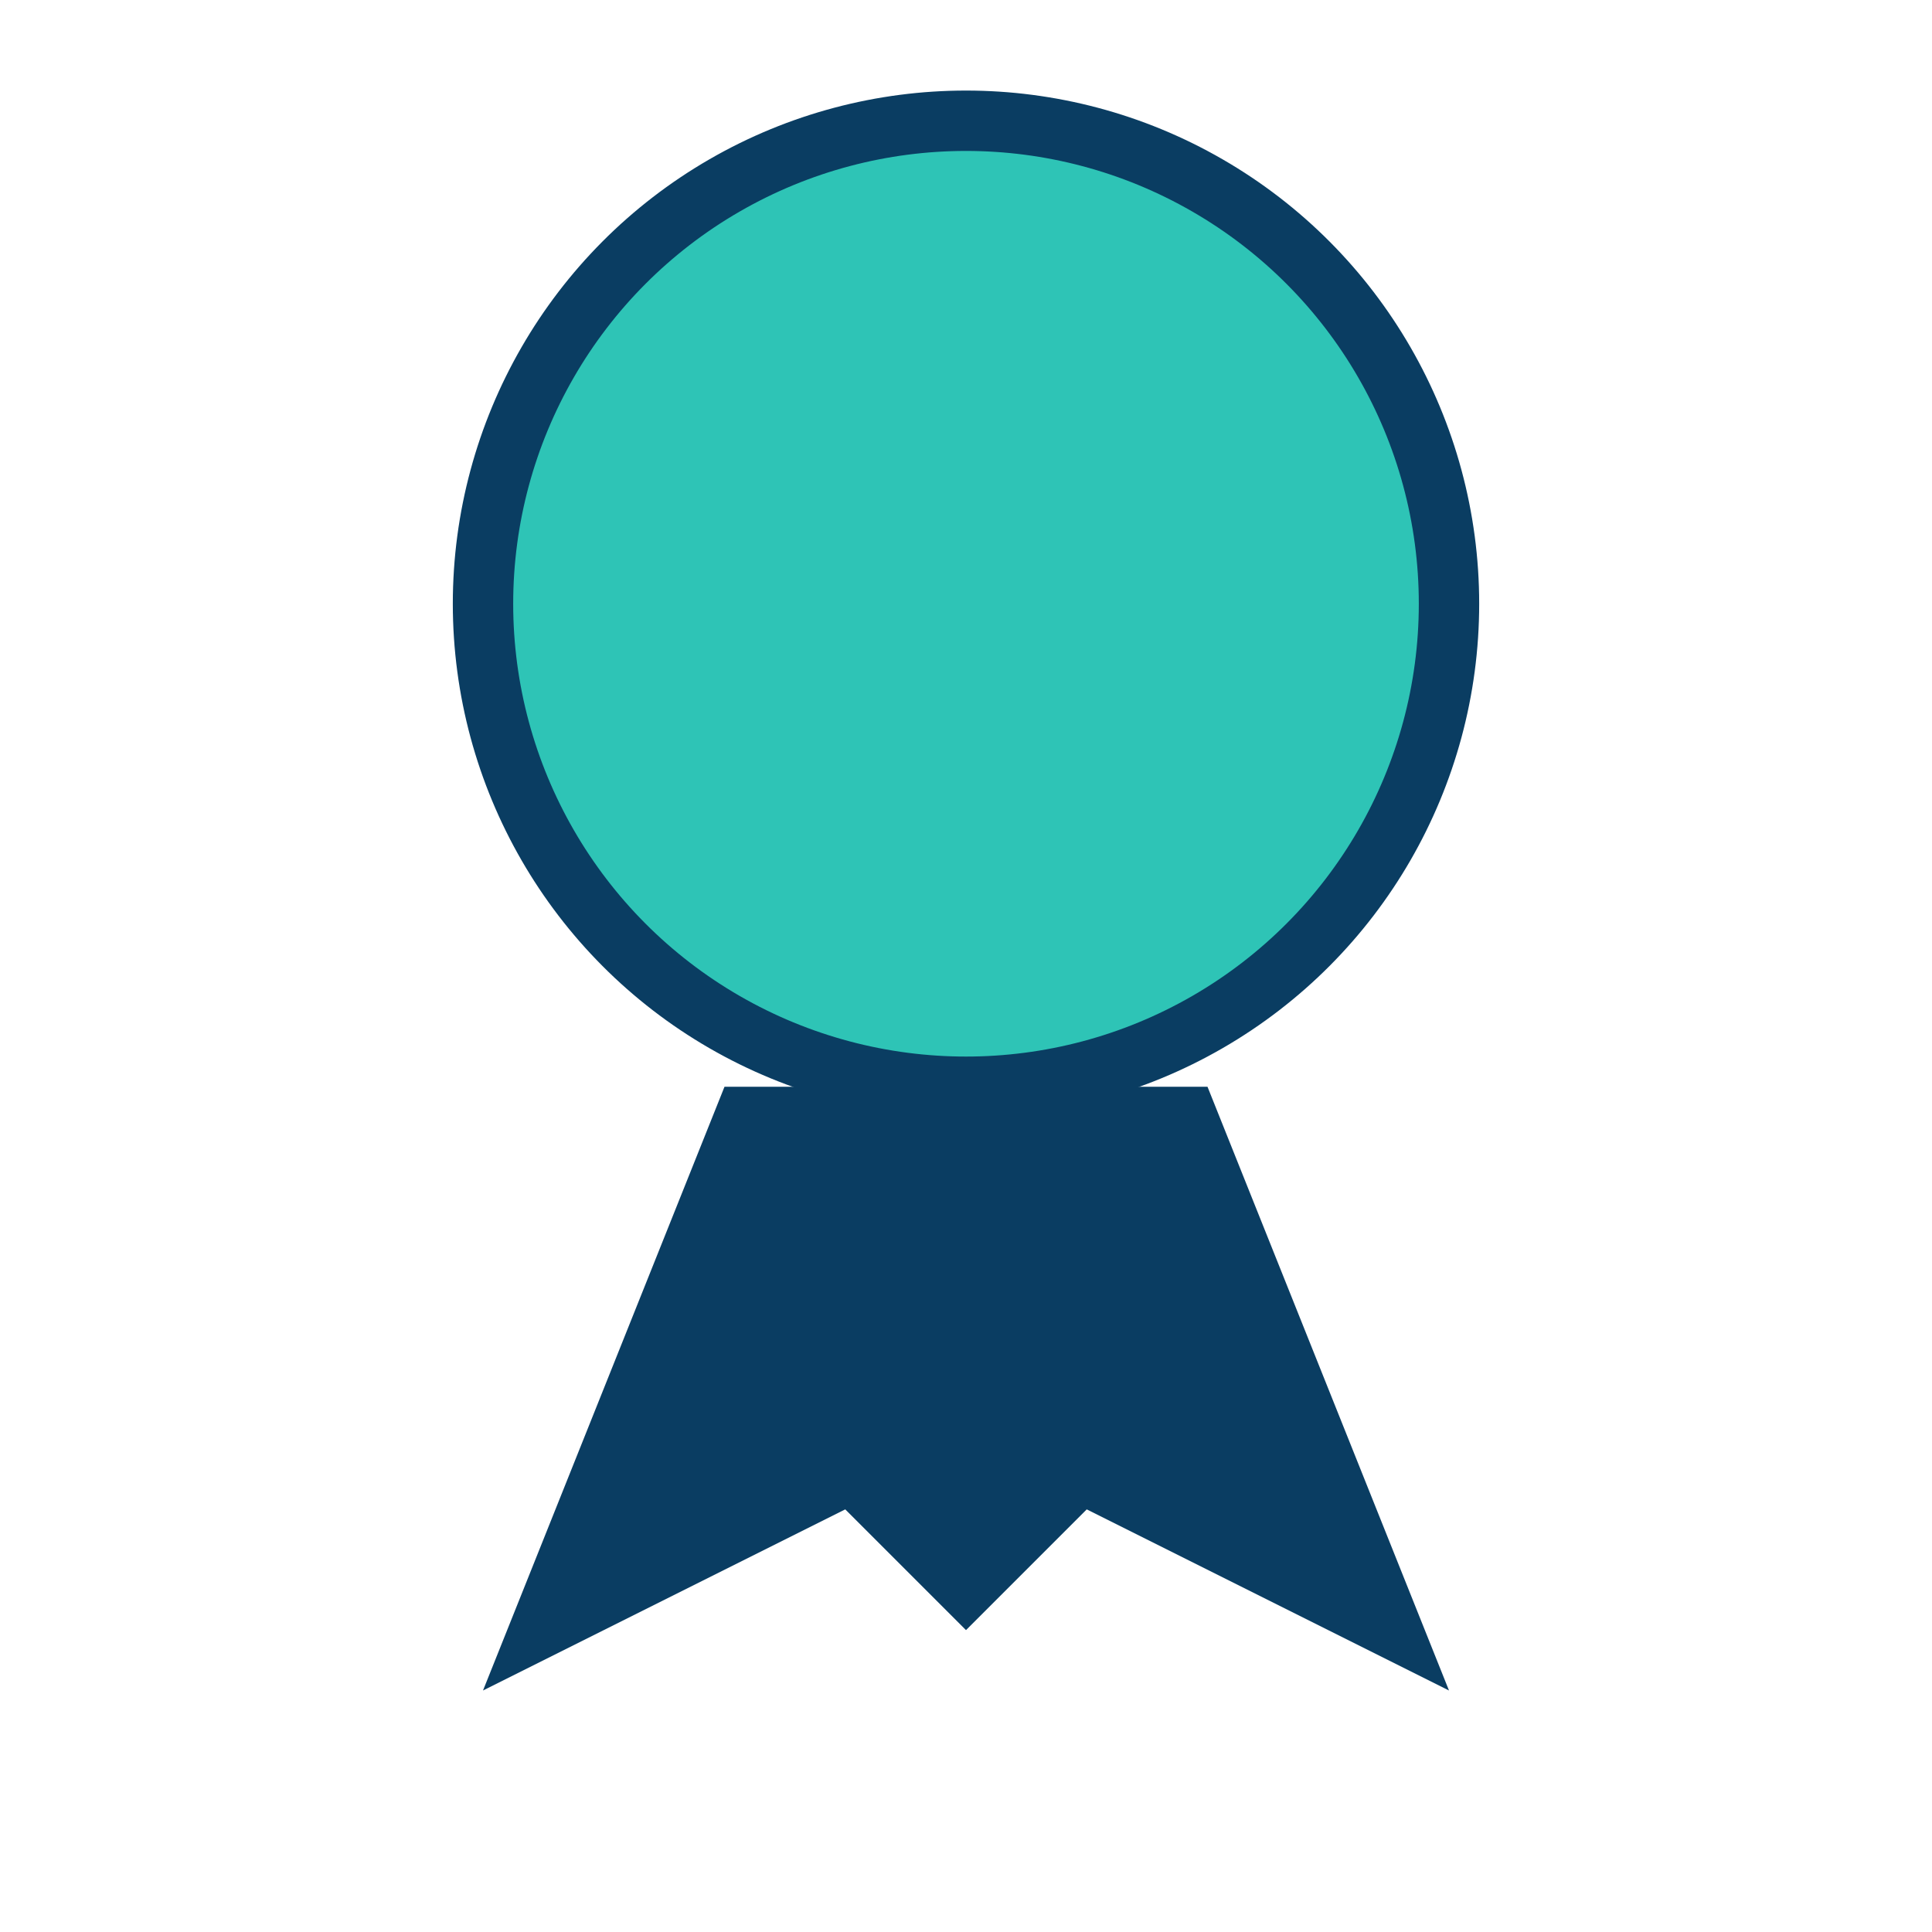
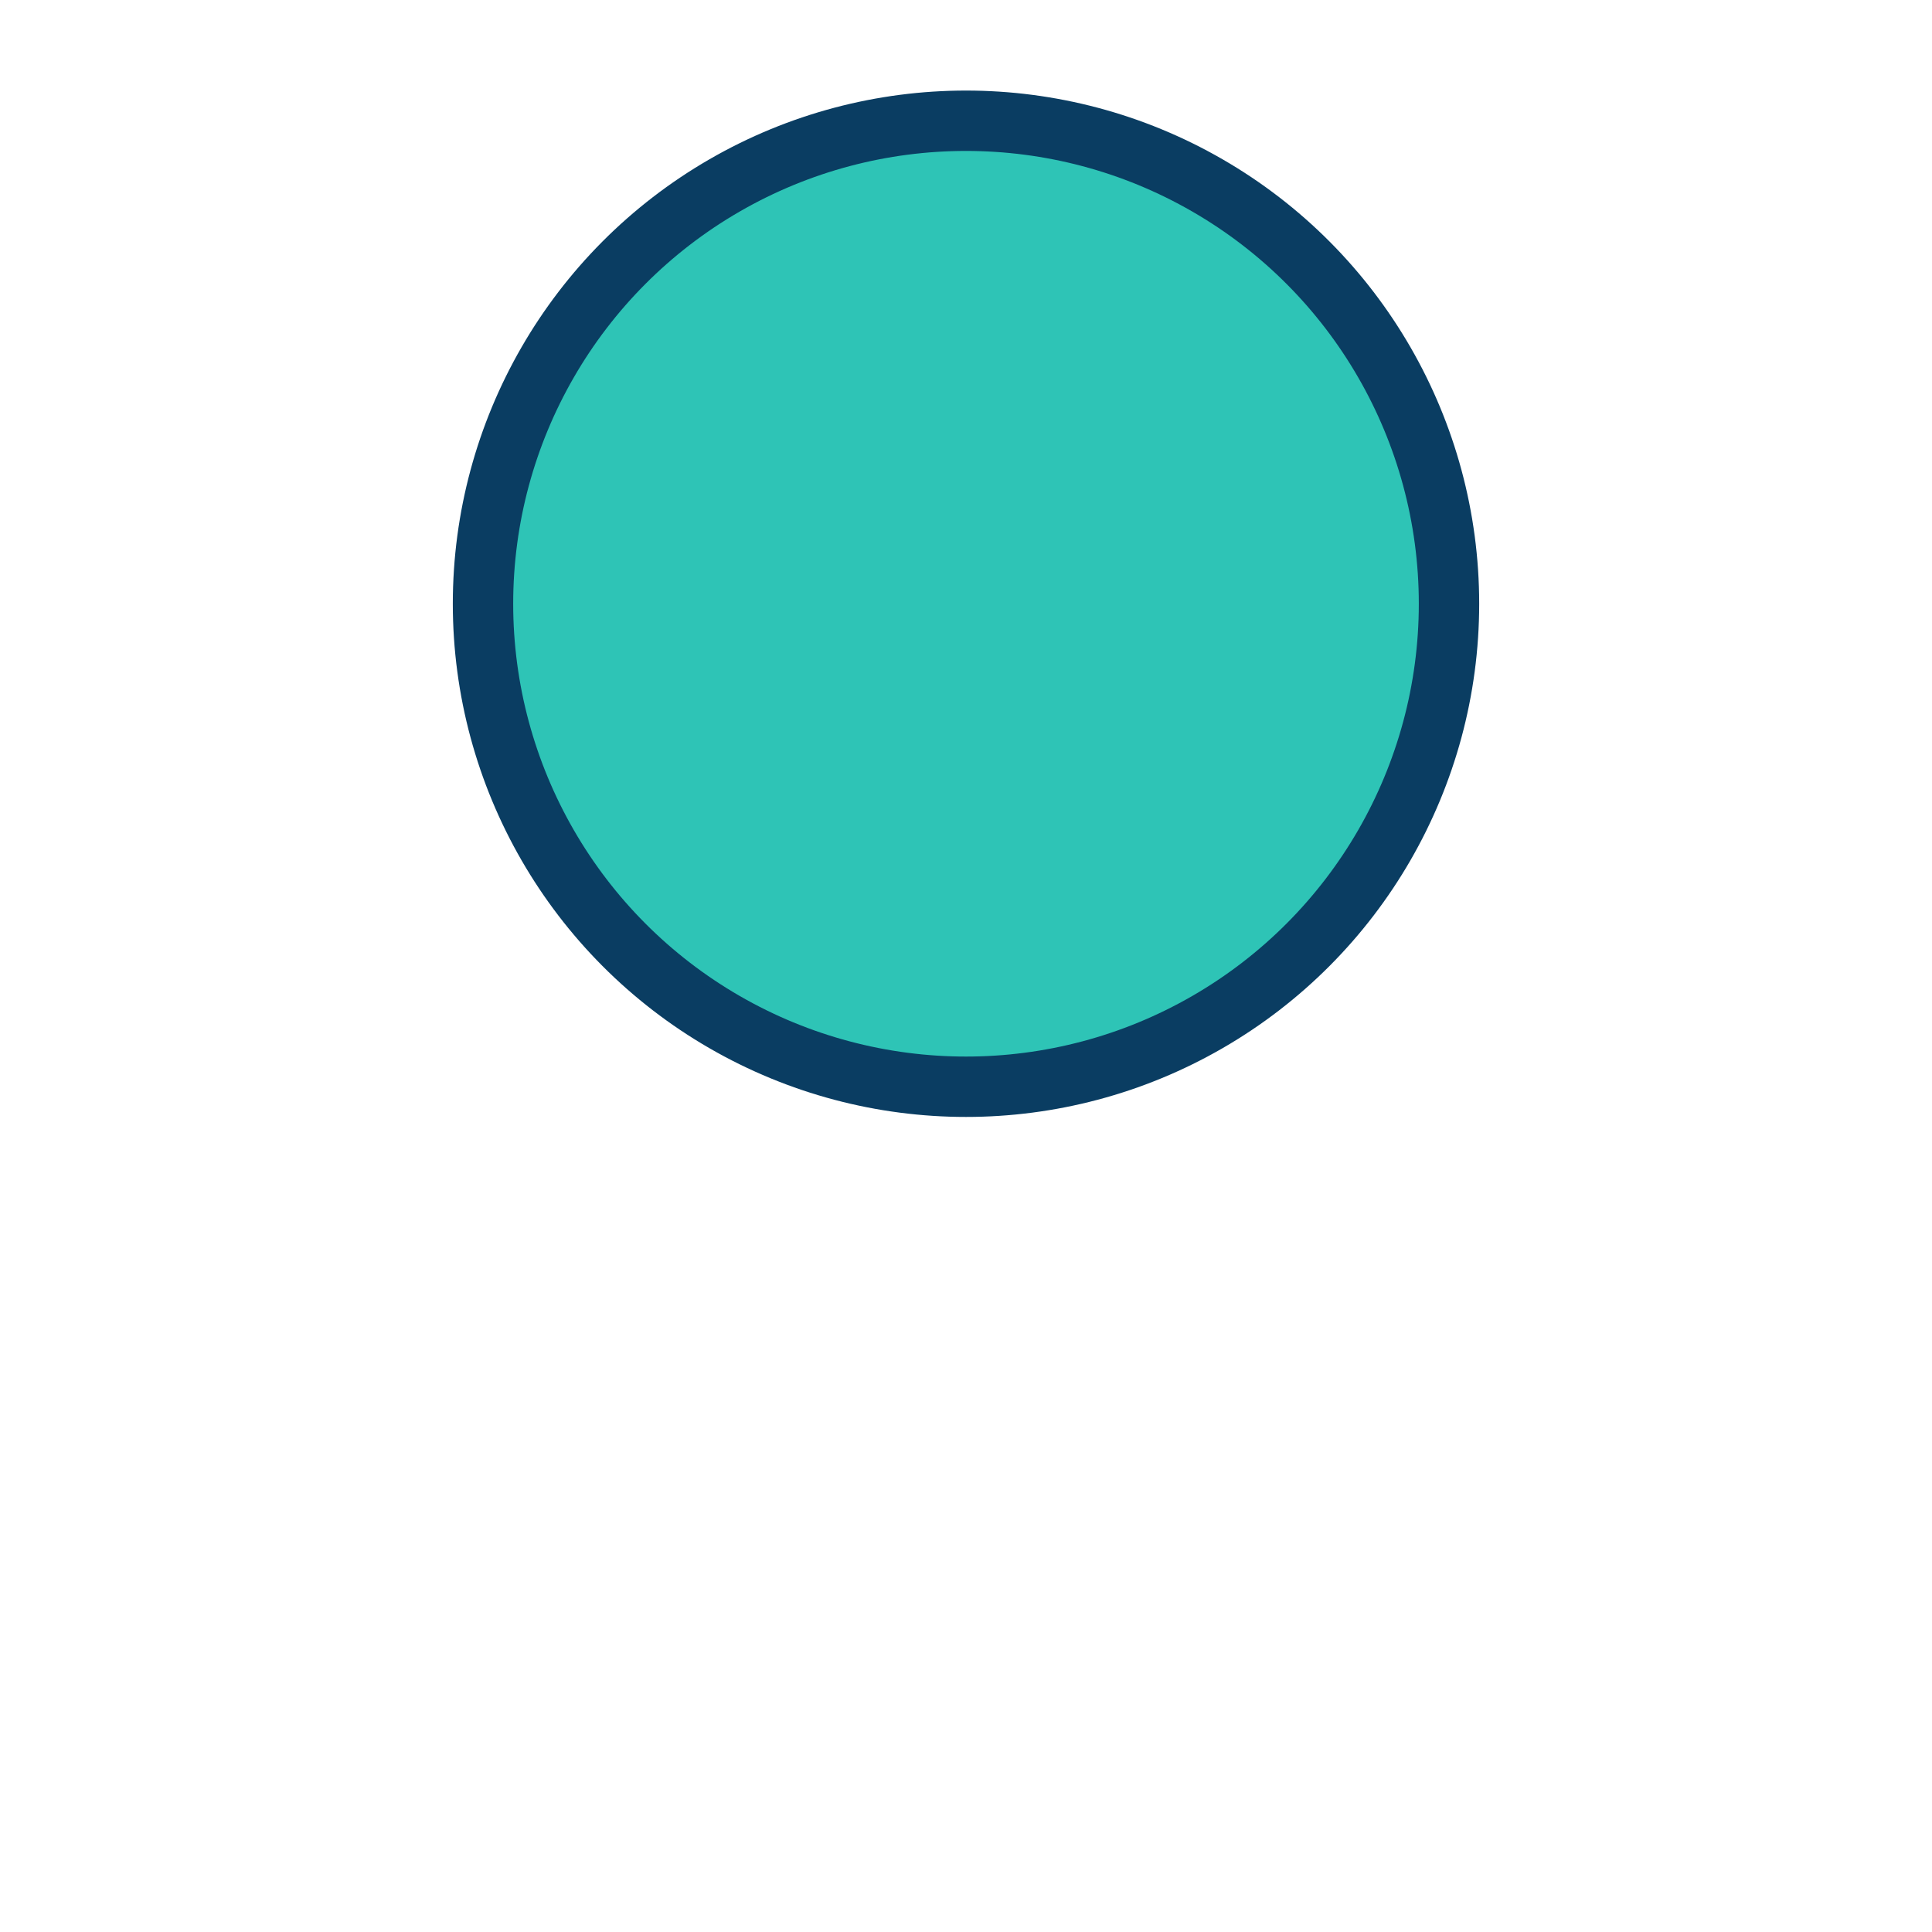
<svg xmlns="http://www.w3.org/2000/svg" width="32" height="32" viewBox="0 0 32 32">
  <circle cx="16" cy="10" r="8" fill="#2EC4B6" stroke="#0A3D62" />
-   <path fill="#0A3D62" d="M12 18l-4 10 6-3 2 2 2-2 6 3-4-10z" />
</svg>